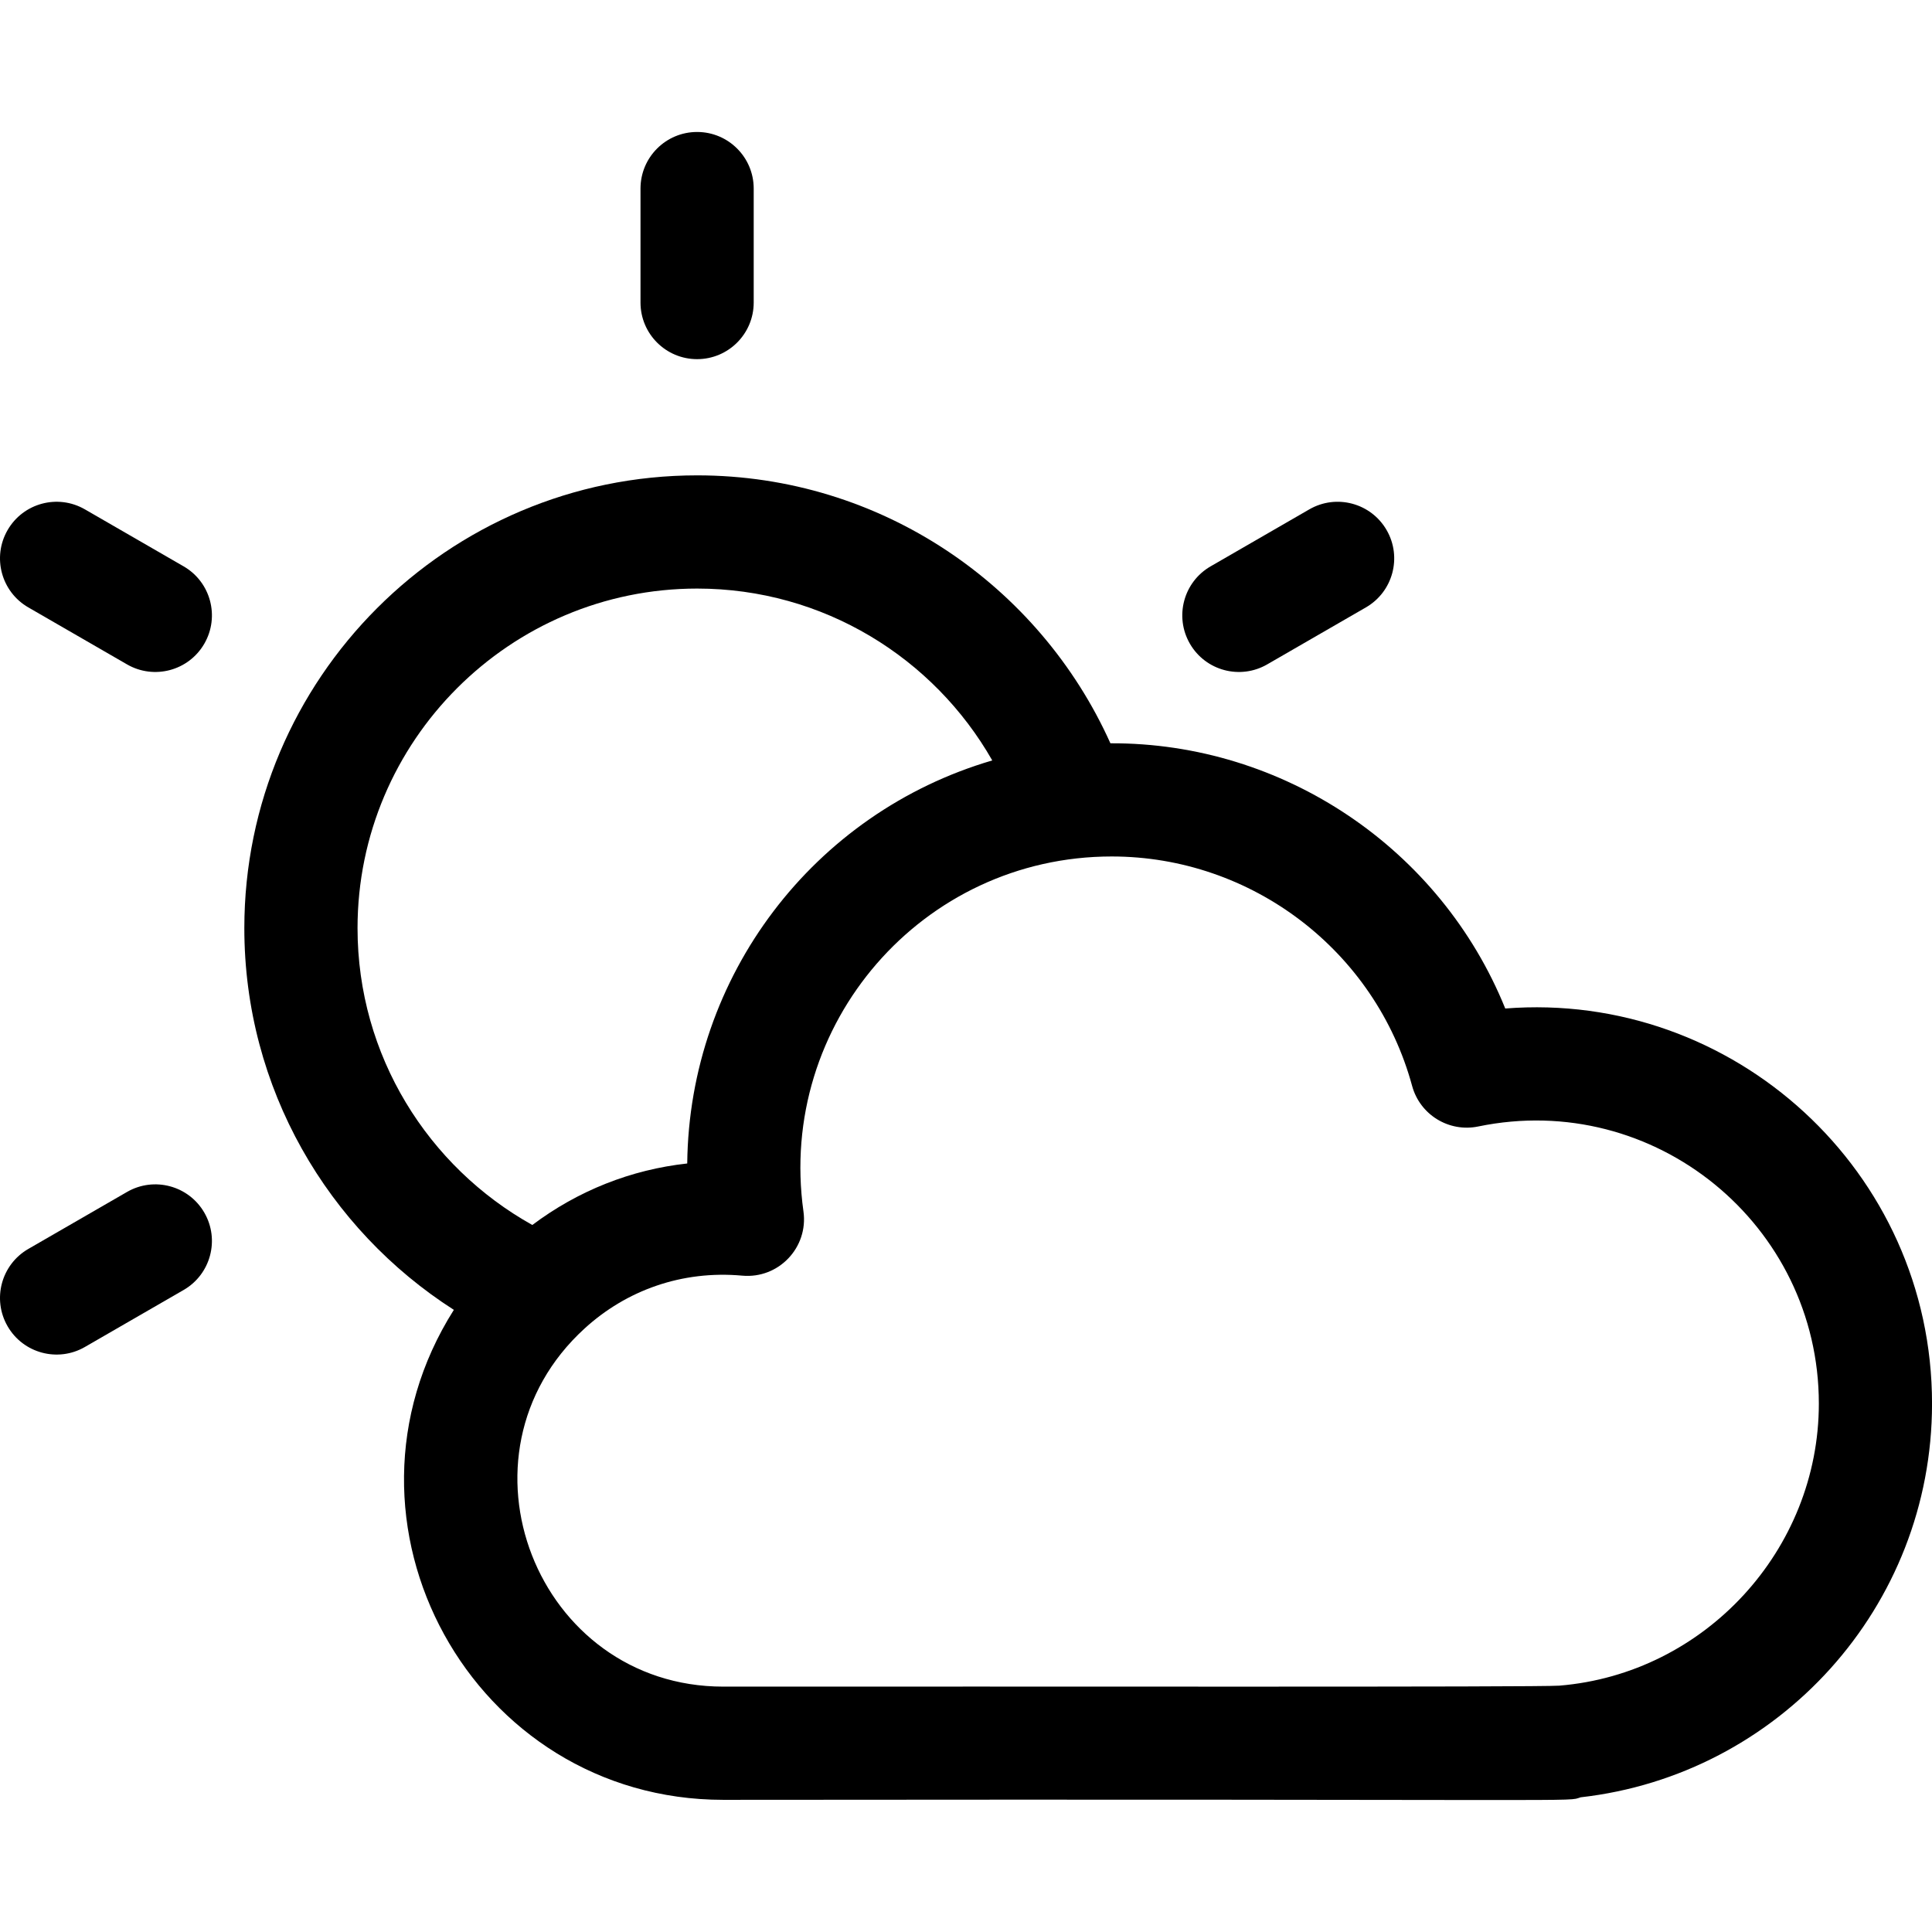
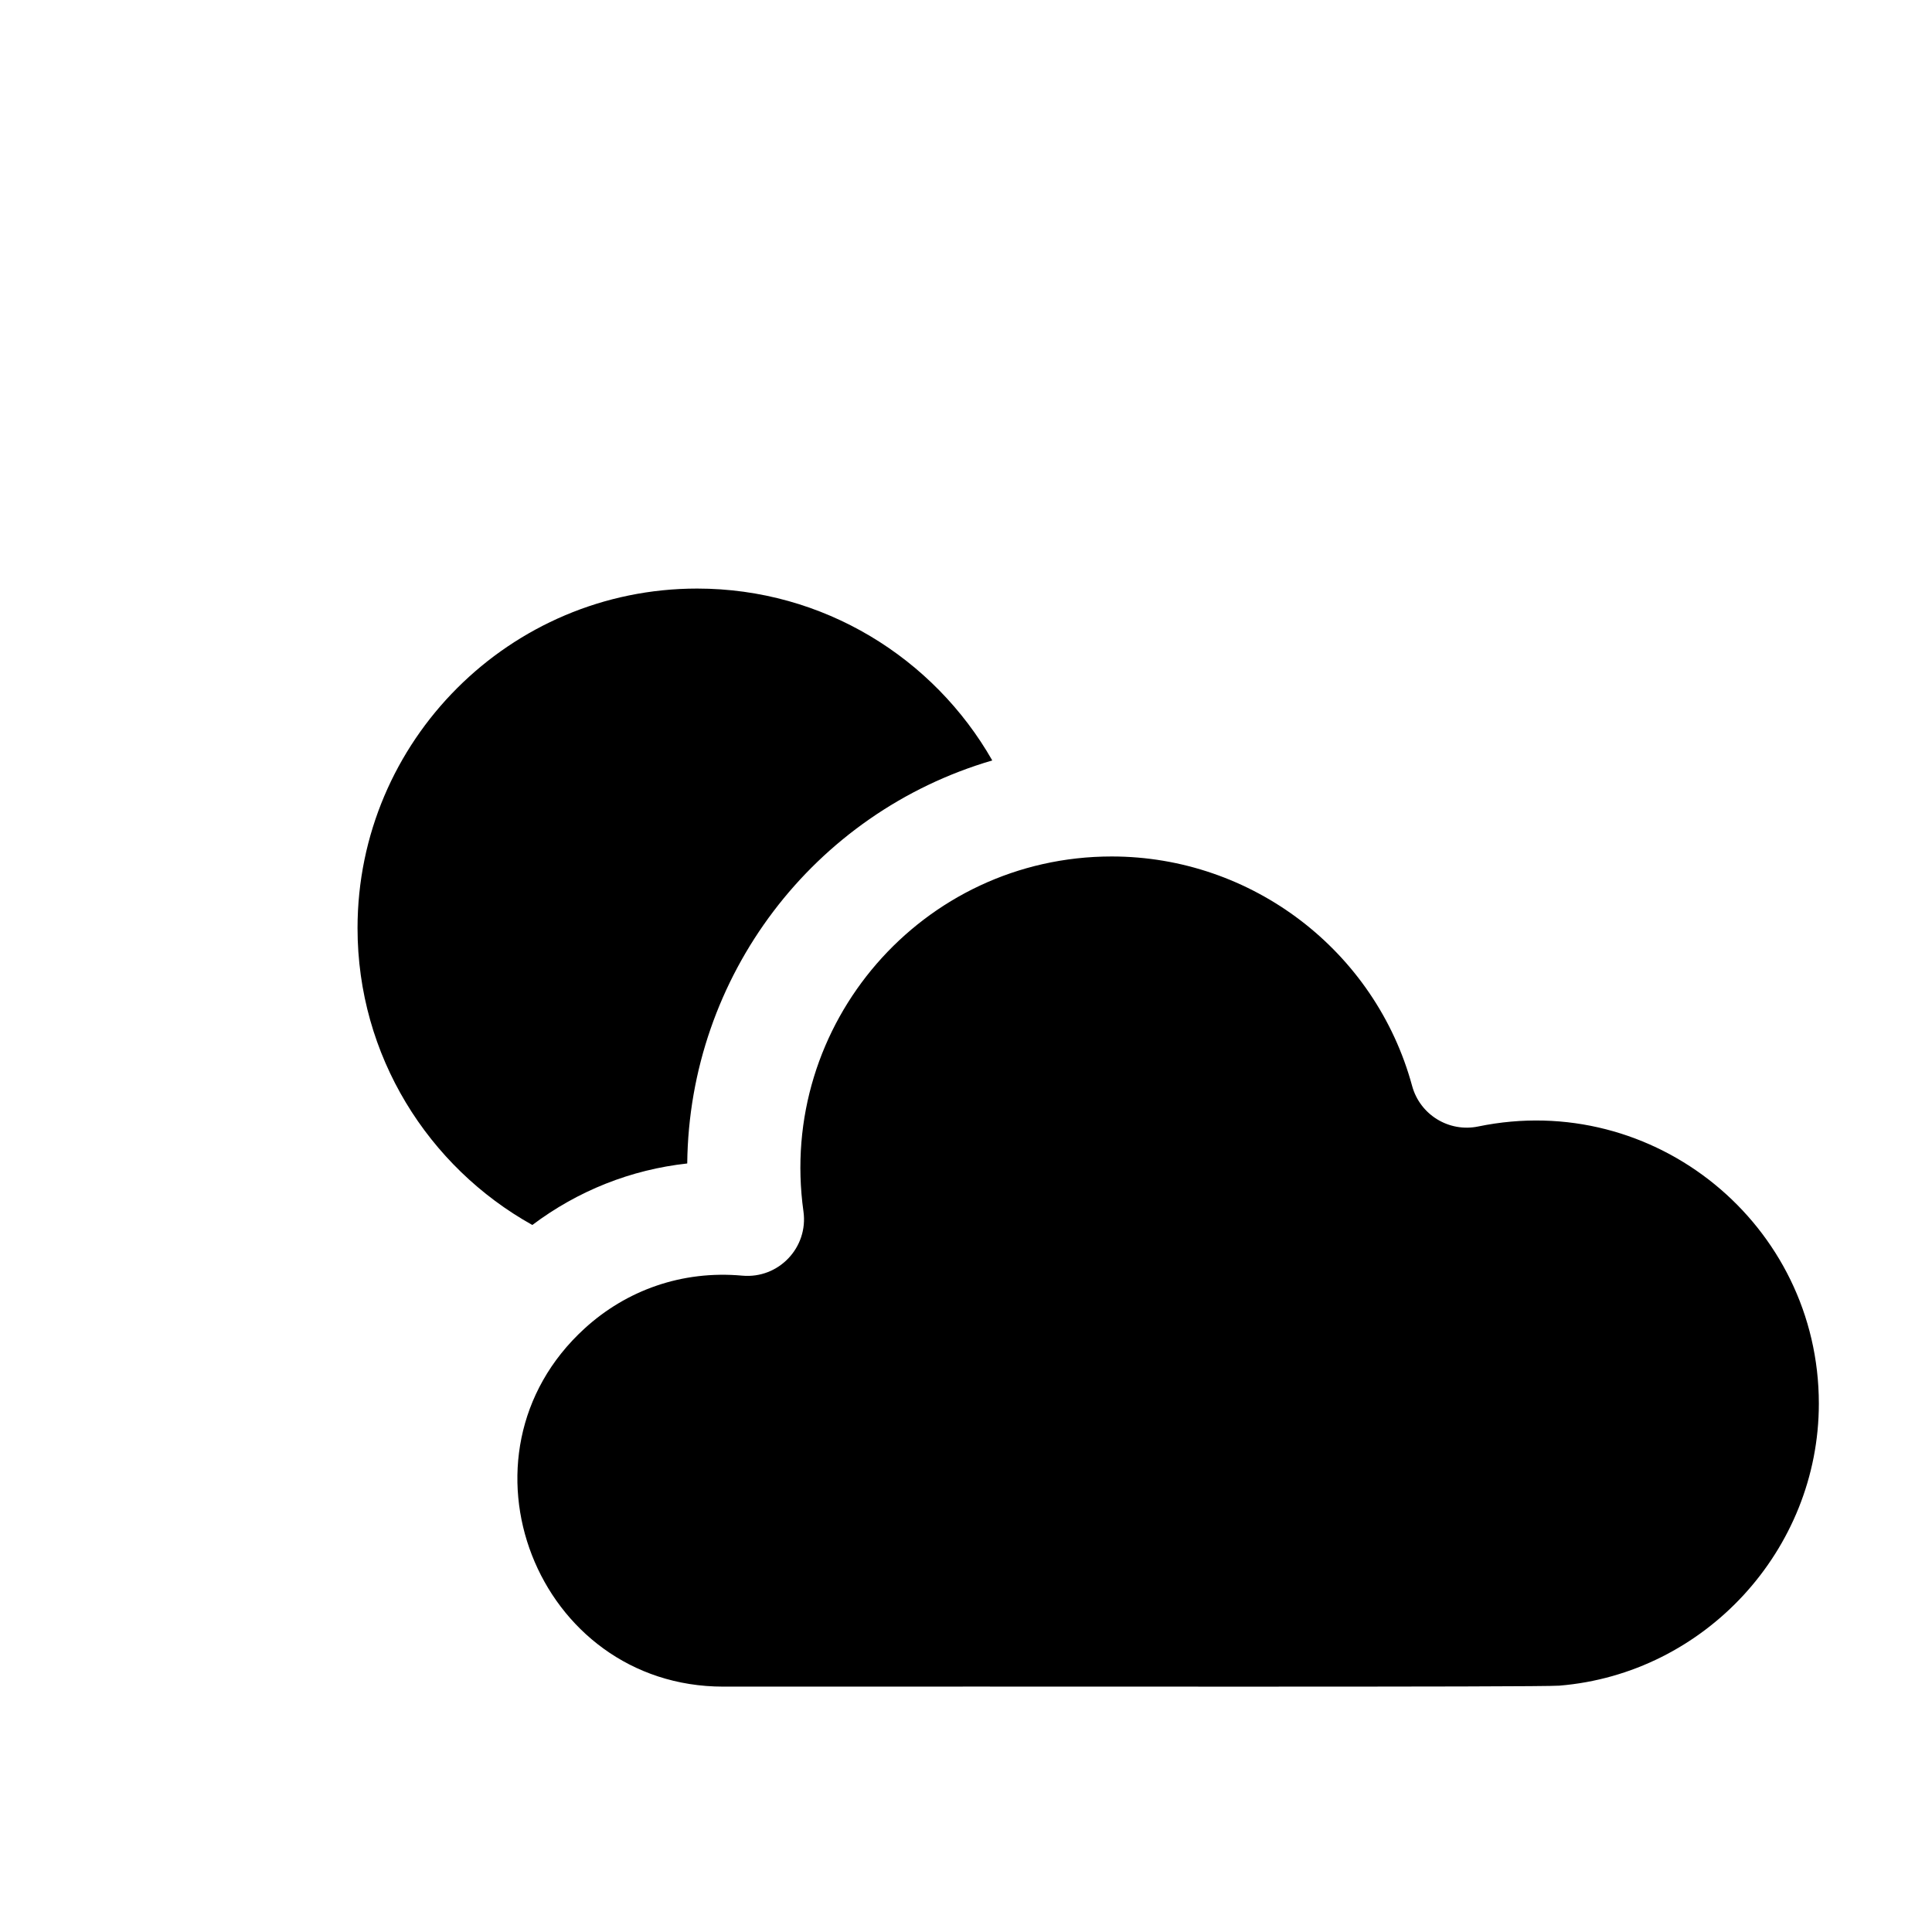
<svg xmlns="http://www.w3.org/2000/svg" enable-background="new 0 0 512 512" viewBox="0 0 512 512">
-   <path d="m184.74 95.179c8.284 0 15-6.716 15-15v-30.205c0-8.284-6.716-15-15-15s-15 6.716-15 15v30.205c0 8.284 6.716 15 15 15z" />
-   <path d="m48.661 150.09-26.159-15.103c-7.175-4.144-16.349-1.684-20.49 5.49-4.142 7.175-1.684 16.349 5.49 20.49l26.159 15.103c7.158 4.134 16.339 1.701 20.49-5.49 4.142-7.175 1.684-16.349-5.49-20.49z" />
-   <path d="m33.661 315.88-26.159 15.102c-7.174 4.142-9.632 13.315-5.49 20.49 4.163 7.21 13.35 9.614 20.49 5.49l26.159-15.103c7.174-4.142 9.632-13.315 5.49-20.49-4.142-7.173-13.314-9.634-20.49-5.489z" />
-   <path d="m335.82 176.07 26.159-15.103c7.174-4.142 9.632-13.315 5.49-20.49-4.142-7.174-13.314-9.634-20.49-5.49l-26.159 15.103c-7.174 4.142-9.632 13.315-5.49 20.49 4.163 7.21 13.35 9.614 20.49 5.49z" />
-   <path d="m398.91 267.27c-17.171-42.432-58.823-70.488-104.64-70.29-18.777-41.809-60.796-71.005-109.52-71.005-66.168 0-120 53.832-120 120 0 42.451 22.168 79.809 55.525 101.15-35.567 56.188 4.873 129.85 71.41 129.85 236.01-0.246 223.1 0.604 227.21-0.672 52.427-5.913 93.114-50.379 93.114-104.33 0-61.607-52.642-109.44-113.09-104.71zm-304.16-21.294c0-49.626 40.374-90 90-90 33.465 0 62.705 18.37 78.211 45.547-47.399 13.889-80.31 57.162-80.838 106.81-14.9 1.635-28.949 7.202-41.049 16.301-27.605-15.389-46.324-44.874-46.324-78.658zm318.47 200.74c-5.343 0.434-141.46 0.182-221.53 0.258-49.461 0-73.564-61.31-36.763-94.916 11.046-10.087 25.755-15.454 41.783-13.996 9.669 0.872 17.548-7.493 16.213-17.02-6.954-49.631 31.479-94.068 81.689-94.068 37.144 0 69.882 25.002 79.612 60.801 2.08 7.649 9.753 12.356 17.512 10.755 46.753-9.669 90.276 26.071 90.276 73.444 0 38.756-30.215 71.587-68.788 74.742z" />
+   <path d="m398.91 267.27zm-304.16-21.294c0-49.626 40.374-90 90-90 33.465 0 62.705 18.37 78.211 45.547-47.399 13.889-80.31 57.162-80.838 106.81-14.9 1.635-28.949 7.202-41.049 16.301-27.605-15.389-46.324-44.874-46.324-78.658zm318.47 200.74c-5.343 0.434-141.46 0.182-221.53 0.258-49.461 0-73.564-61.31-36.763-94.916 11.046-10.087 25.755-15.454 41.783-13.996 9.669 0.872 17.548-7.493 16.213-17.02-6.954-49.631 31.479-94.068 81.689-94.068 37.144 0 69.882 25.002 79.612 60.801 2.08 7.649 9.753 12.356 17.512 10.755 46.753-9.669 90.276 26.071 90.276 73.444 0 38.756-30.215 71.587-68.788 74.742z" />
</svg>